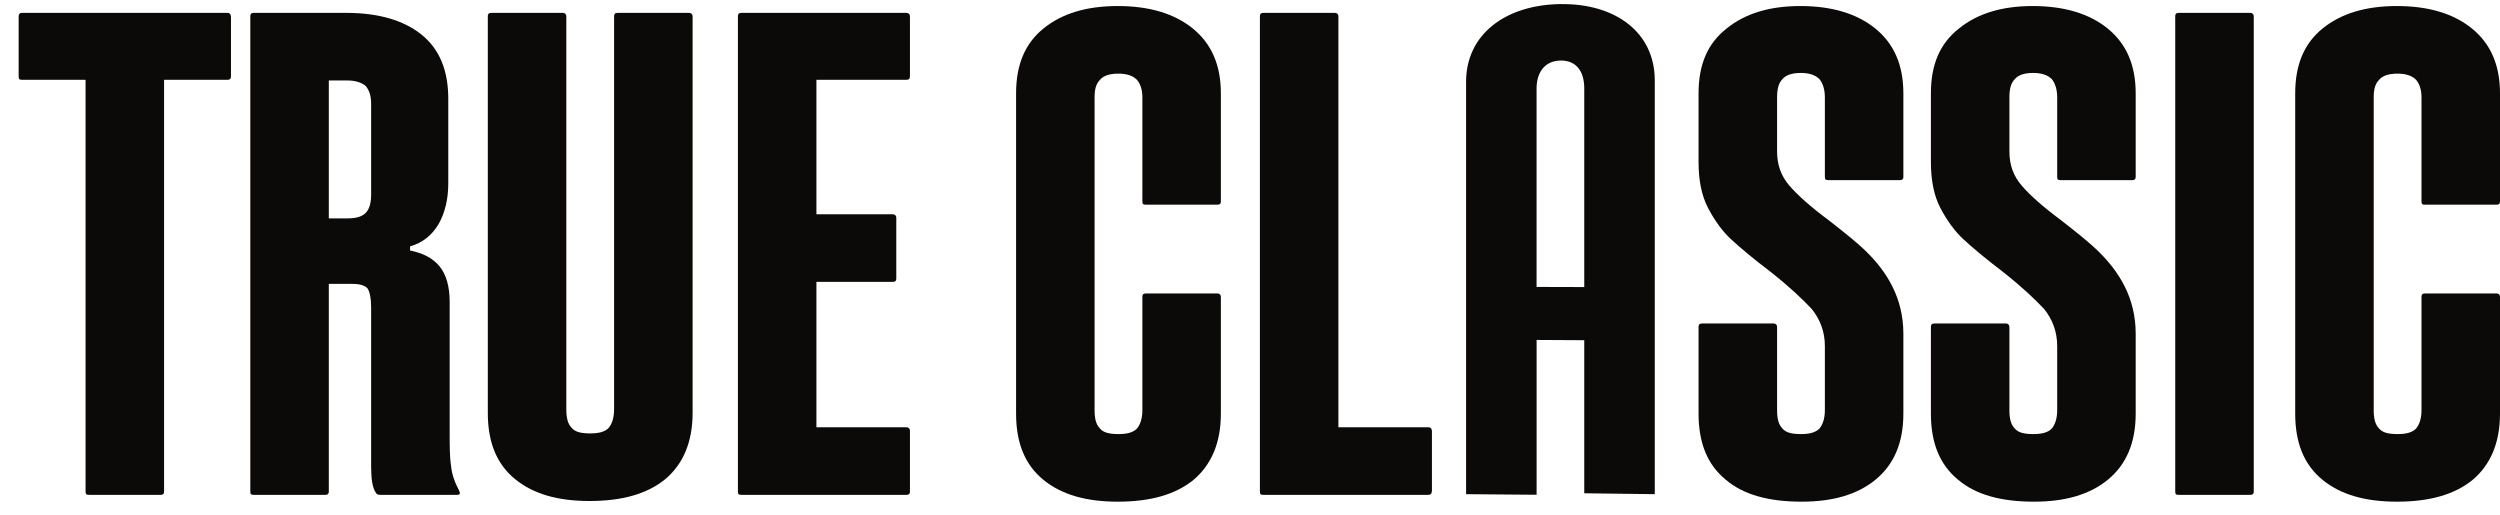
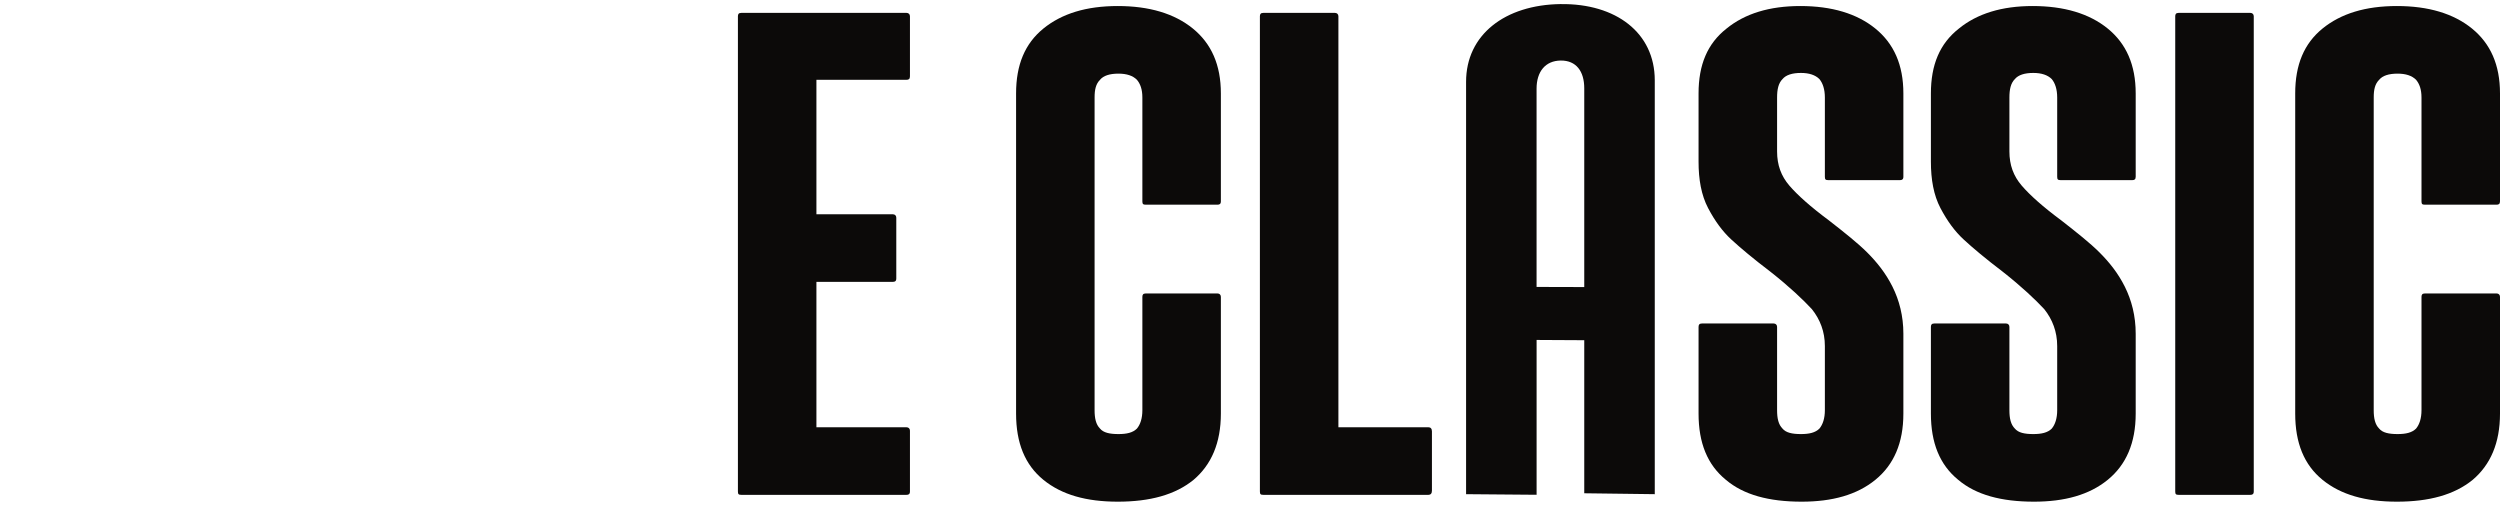
<svg xmlns="http://www.w3.org/2000/svg" width="97" height="20" viewBox="0 0 97 20" fill="none">
  <path d="M90.113 18.617C89.398 18.034 89.054 17.187 89.054 16.048V3.625C89.054 2.512 89.398 1.691 90.113 1.108C90.829 0.526 91.782 0.234 93.001 0.234C94.219 0.234 95.199 0.526 95.914 1.108C96.629 1.691 97 2.512 97 3.625V7.81C97 7.916 96.948 7.942 96.868 7.942H94.087C93.981 7.942 93.954 7.916 93.954 7.81V3.784C93.954 3.466 93.875 3.254 93.743 3.095C93.583 2.936 93.345 2.857 93.027 2.857C92.683 2.857 92.444 2.936 92.312 3.095C92.153 3.254 92.1 3.466 92.1 3.784V15.915C92.1 16.233 92.153 16.471 92.312 16.63C92.444 16.789 92.683 16.842 93.027 16.842C93.345 16.842 93.583 16.789 93.743 16.63C93.875 16.471 93.954 16.233 93.954 15.915V11.518C93.954 11.439 93.981 11.386 94.087 11.386H96.868C96.948 11.386 97 11.439 97 11.518V16.048C97 17.187 96.629 18.034 95.941 18.617C95.226 19.2 94.245 19.465 93.001 19.465C91.782 19.465 90.829 19.2 90.113 18.617Z" fill="#0C0A09" />
  <path d="M84.399 19.068V0.632C84.399 0.553 84.426 0.5 84.532 0.5H87.313C87.393 0.5 87.446 0.553 87.446 0.632V19.068C87.446 19.174 87.393 19.2 87.313 19.2H84.532C84.426 19.2 84.399 19.174 84.399 19.068Z" fill="#0C0A09" />
  <path d="M75.978 18.617C75.263 18.034 74.919 17.187 74.919 16.048V12.684C74.919 12.604 74.946 12.551 75.051 12.551H77.833C77.912 12.551 77.965 12.604 77.965 12.684V15.915C77.965 16.233 78.018 16.471 78.177 16.63C78.31 16.789 78.548 16.842 78.892 16.842C79.21 16.842 79.449 16.789 79.608 16.63C79.74 16.471 79.819 16.233 79.819 15.915V13.425C79.819 12.869 79.634 12.392 79.317 11.995C78.972 11.624 78.442 11.121 77.7 10.538C77.038 10.035 76.535 9.611 76.191 9.293C75.846 8.975 75.555 8.578 75.29 8.075C75.025 7.571 74.919 6.962 74.919 6.274V3.625C74.919 2.512 75.263 1.691 76.005 1.108C76.72 0.526 77.674 0.234 78.866 0.234C80.084 0.234 81.065 0.526 81.78 1.108C82.495 1.691 82.865 2.512 82.865 3.625V6.856C82.865 6.962 82.813 6.989 82.733 6.989H79.952C79.846 6.989 79.819 6.962 79.819 6.856V3.784C79.819 3.466 79.74 3.227 79.608 3.068C79.449 2.91 79.21 2.83 78.892 2.83C78.548 2.83 78.31 2.91 78.177 3.068C78.018 3.227 77.965 3.466 77.965 3.784V5.876C77.965 6.406 78.124 6.83 78.442 7.201C78.76 7.571 79.263 8.022 79.979 8.552C80.588 9.028 81.091 9.426 81.462 9.796C81.833 10.167 82.177 10.591 82.442 11.121C82.707 11.651 82.865 12.26 82.865 12.948V16.048C82.865 17.187 82.495 18.034 81.78 18.617C81.065 19.2 80.111 19.465 78.919 19.465C77.647 19.465 76.668 19.2 75.978 18.617Z" fill="#0C0A09" />
  <path d="M66.964 18.617C66.248 18.034 65.904 17.187 65.904 16.048V12.684C65.904 12.604 65.931 12.551 66.037 12.551H68.818C68.897 12.551 68.951 12.604 68.951 12.684V15.915C68.951 16.233 69.003 16.471 69.162 16.63C69.294 16.789 69.533 16.842 69.878 16.842C70.195 16.842 70.434 16.789 70.593 16.63C70.725 16.471 70.805 16.233 70.805 15.915V13.425C70.805 12.869 70.619 12.392 70.301 11.995C69.957 11.624 69.427 11.121 68.686 10.538C68.023 10.035 67.52 9.611 67.175 9.293C66.831 8.975 66.54 8.578 66.275 8.075C66.01 7.571 65.904 6.962 65.904 6.274V3.625C65.904 2.512 66.248 1.691 66.99 1.108C67.705 0.526 68.659 0.234 69.851 0.234C71.07 0.234 72.049 0.526 72.764 1.108C73.48 1.691 73.851 2.512 73.851 3.625V6.856C73.851 6.962 73.797 6.989 73.718 6.989H70.937C70.831 6.989 70.805 6.962 70.805 6.856V3.784C70.805 3.466 70.725 3.227 70.593 3.068C70.434 2.91 70.195 2.83 69.878 2.83C69.533 2.83 69.294 2.91 69.162 3.068C69.003 3.227 68.951 3.466 68.951 3.784V5.876C68.951 6.406 69.109 6.83 69.427 7.201C69.745 7.571 70.249 8.022 70.963 8.552C71.572 9.028 72.076 9.426 72.447 9.796C72.818 10.167 73.162 10.591 73.427 11.121C73.692 11.651 73.851 12.26 73.851 12.948V16.048C73.851 17.187 73.48 18.034 72.764 18.617C72.049 19.2 71.096 19.465 69.904 19.465C68.632 19.465 67.652 19.2 66.964 18.617Z" fill="#0C0A09" />
  <path d="M60.557 0.158C58.395 0.185 56.883 1.345 56.884 3.175C56.884 7.86 56.884 14.489 56.884 19.174C57.796 19.18 58.708 19.188 59.62 19.197C59.62 17.843 59.62 14.544 59.62 13.19C60.236 13.193 60.853 13.196 61.469 13.2C61.469 14.557 61.469 17.781 61.469 19.139C62.381 19.149 63.293 19.161 64.205 19.174C64.205 14.444 64.205 7.847 64.205 3.117C64.205 1.267 62.694 0.132 60.558 0.159L60.557 0.158ZM59.619 11.133C59.619 8.569 59.619 6.004 59.619 3.44C59.619 2.781 59.958 2.355 60.557 2.349C61.156 2.343 61.469 2.765 61.469 3.425C61.469 5.996 61.469 8.566 61.469 11.138C60.852 11.136 60.236 11.134 59.619 11.133V11.133Z" fill="#0C0A09" />
  <path d="M55.559 16.737V19.041C55.559 19.147 55.506 19.2 55.426 19.2H49.016C48.91 19.2 48.884 19.174 48.884 19.068V0.632C48.884 0.553 48.91 0.5 49.016 0.5H51.797C51.877 0.5 51.93 0.553 51.93 0.632V16.578H55.426C55.506 16.578 55.559 16.631 55.559 16.737Z" fill="#0C0A09" />
  <path d="M40.483 18.617C39.768 18.034 39.424 17.187 39.424 16.048V3.625C39.424 2.512 39.768 1.691 40.483 1.108C41.199 0.526 42.152 0.234 43.37 0.234C44.589 0.234 45.569 0.526 46.284 1.108C46.999 1.691 47.37 2.512 47.37 3.625V7.81C47.37 7.916 47.317 7.942 47.238 7.942H44.457C44.351 7.942 44.324 7.916 44.324 7.81V3.784C44.324 3.466 44.245 3.254 44.112 3.095C43.953 2.936 43.715 2.857 43.397 2.857C43.053 2.857 42.814 2.936 42.682 3.095C42.523 3.254 42.47 3.466 42.47 3.784V15.915C42.47 16.233 42.523 16.471 42.682 16.63C42.814 16.789 43.053 16.842 43.397 16.842C43.715 16.842 43.953 16.789 44.112 16.63C44.245 16.471 44.324 16.233 44.324 15.915V11.518C44.324 11.439 44.351 11.386 44.457 11.386H47.238C47.317 11.386 47.37 11.439 47.37 11.518V16.048C47.37 17.187 46.999 18.034 46.311 18.617C45.596 19.2 44.615 19.465 43.37 19.465C42.152 19.465 41.199 19.2 40.483 18.617Z" fill="#0C0A09" />
  <path d="M31.677 3.096V8.314H34.644C34.723 8.314 34.776 8.367 34.776 8.446V10.804C34.776 10.91 34.723 10.936 34.644 10.936H31.677V16.578H35.173C35.253 16.578 35.306 16.631 35.306 16.71V19.068C35.306 19.174 35.253 19.2 35.173 19.2H28.763C28.657 19.2 28.631 19.174 28.631 19.068V0.632C28.631 0.553 28.657 0.5 28.763 0.5H35.173C35.253 0.5 35.306 0.553 35.306 0.632V2.963C35.306 3.069 35.253 3.096 35.173 3.096H31.677Z" fill="#0C0A09" />
-   <path d="M19.986 18.591C19.271 18.008 18.927 17.161 18.927 16.022V0.632C18.927 0.553 18.953 0.5 19.059 0.5H21.84C21.92 0.5 21.973 0.553 21.973 0.632V15.863C21.973 16.207 22.026 16.446 22.185 16.605C22.317 16.764 22.556 16.816 22.9 16.816C23.218 16.816 23.456 16.764 23.615 16.605C23.748 16.446 23.827 16.207 23.827 15.863V0.632C23.827 0.553 23.854 0.5 23.959 0.5H26.741C26.82 0.5 26.873 0.553 26.873 0.632V16.022C26.873 17.161 26.502 18.008 25.814 18.591C25.099 19.174 24.118 19.439 22.873 19.439C21.655 19.439 20.701 19.174 19.986 18.591Z" fill="#0C0A09" />
-   <path d="M17.738 19.2H14.745C14.665 19.2 14.612 19.174 14.586 19.121C14.453 18.936 14.4 18.591 14.4 18.114V11.916C14.4 11.572 14.347 11.333 14.268 11.201C14.188 11.095 14.003 11.015 13.685 11.015H12.758V19.068C12.758 19.174 12.705 19.2 12.626 19.2H9.844C9.738 19.2 9.712 19.174 9.712 19.068V0.632C9.712 0.553 9.738 0.5 9.844 0.5H13.447C14.692 0.5 15.672 0.791 16.36 1.347C17.049 1.904 17.393 2.725 17.393 3.837V7.122C17.393 7.731 17.261 8.261 17.023 8.685C16.758 9.135 16.387 9.426 15.91 9.559V9.718C16.413 9.824 16.784 10.009 17.049 10.327C17.314 10.645 17.447 11.121 17.447 11.704V16.684C17.447 17.293 17.447 17.744 17.5 18.061C17.526 18.379 17.632 18.697 17.817 19.041C17.87 19.147 17.844 19.2 17.738 19.2ZM14.4 4.023C14.4 3.705 14.321 3.493 14.188 3.334C14.03 3.201 13.791 3.122 13.473 3.122H12.758V8.473H13.473C13.791 8.473 14.03 8.42 14.188 8.261C14.321 8.128 14.4 7.89 14.4 7.572V4.023Z" fill="#0C0A09" />
-   <path d="M8.962 0.659V2.963C8.962 3.069 8.909 3.096 8.829 3.096H6.366V19.068C6.366 19.174 6.313 19.2 6.234 19.2H3.452C3.346 19.2 3.32 19.174 3.32 19.068V3.096H0.857C0.751 3.096 0.724 3.069 0.724 2.963V0.659C0.724 0.553 0.751 0.5 0.857 0.5H8.829C8.909 0.5 8.962 0.553 8.962 0.659Z" fill="#0C0A09" />
</svg>